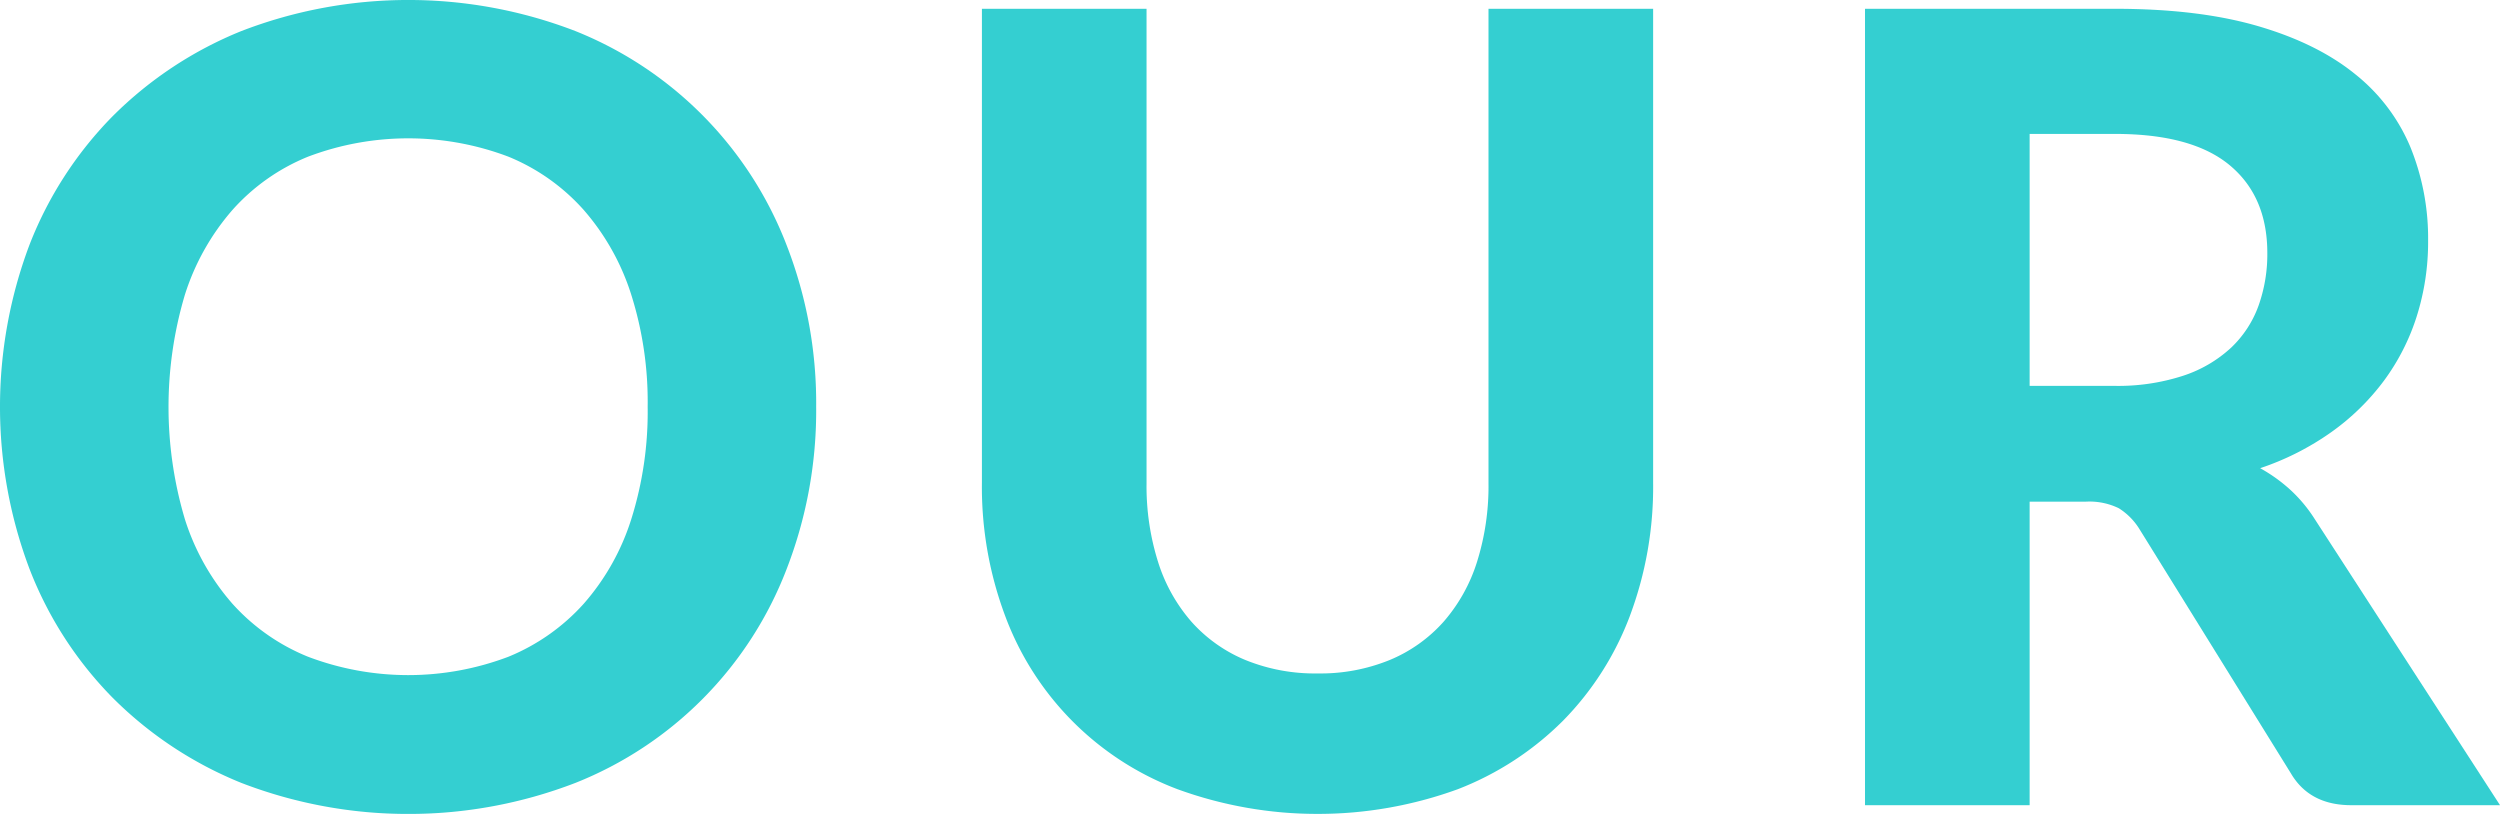
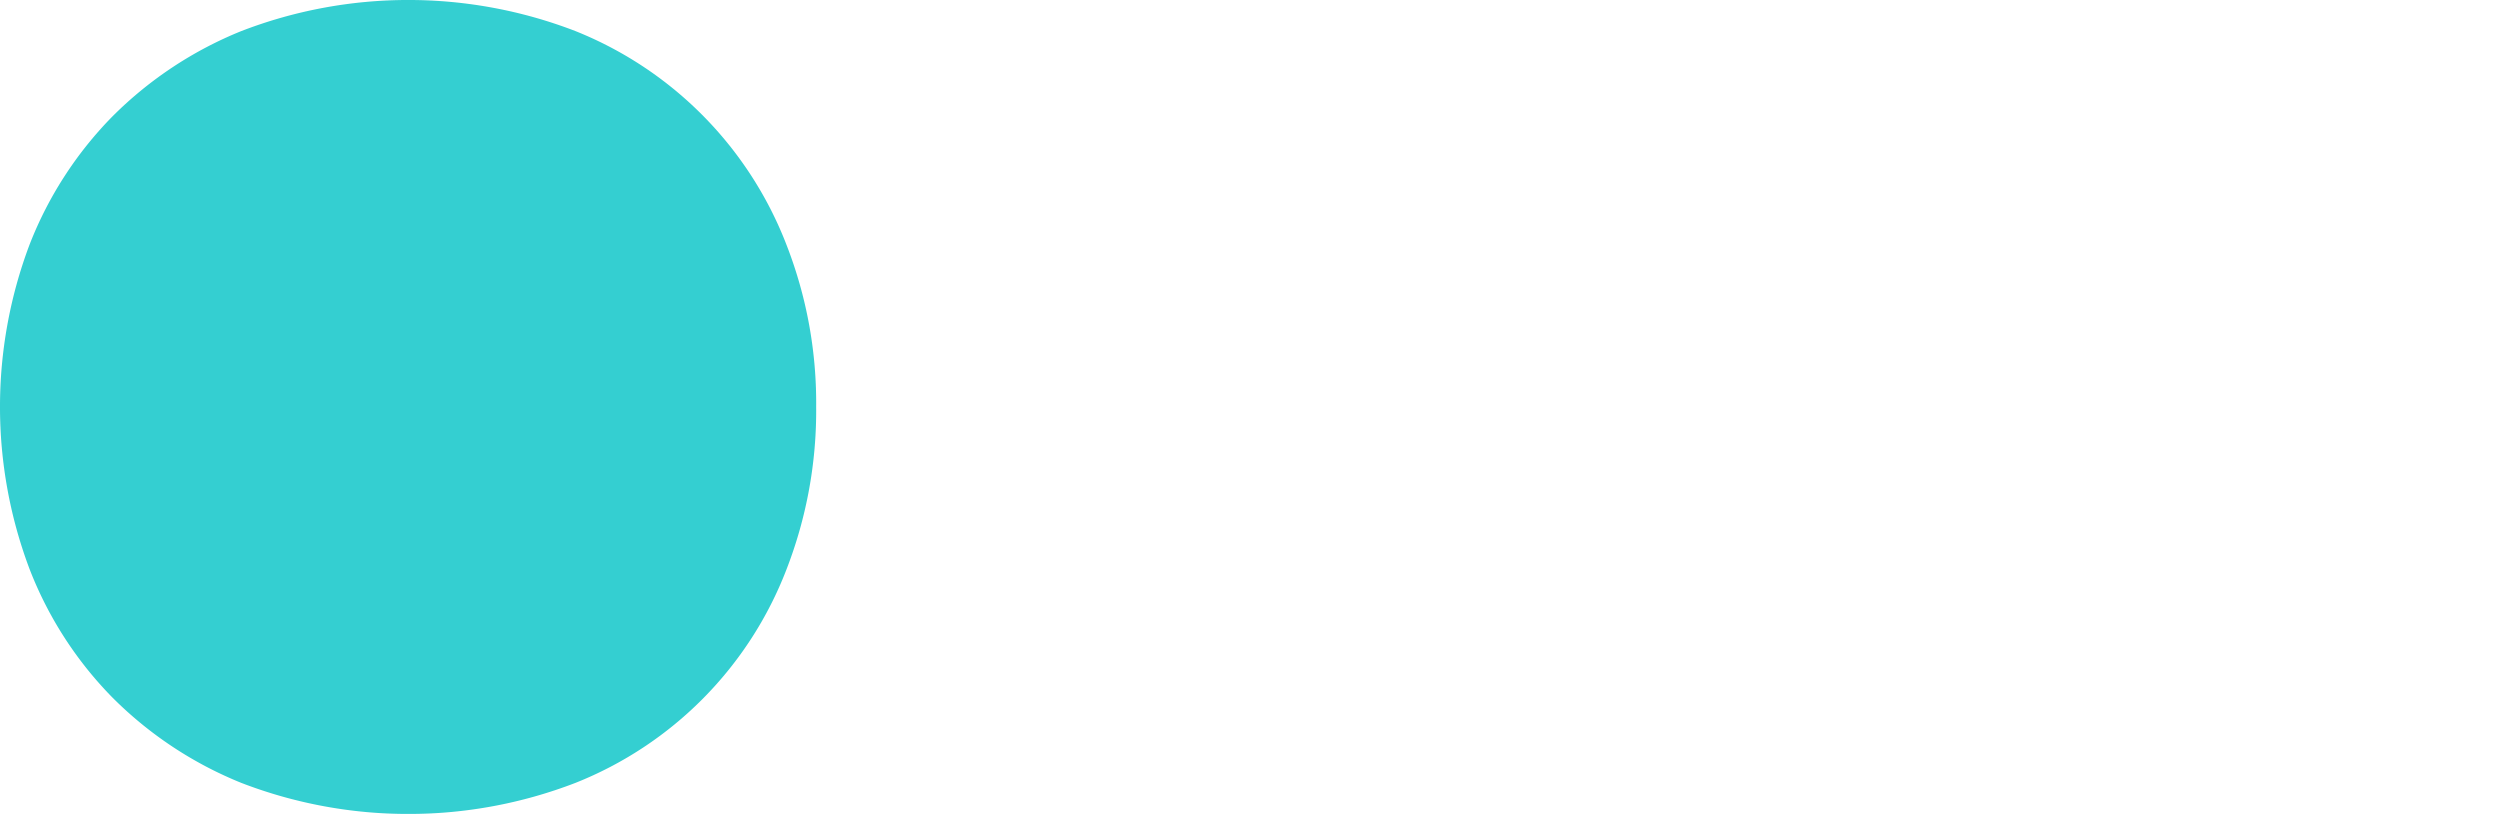
<svg xmlns="http://www.w3.org/2000/svg" width="515.483" height="167.832" viewBox="0 0 515.483 167.832">
  <g id="our" transform="translate(0)" opacity="0.8" style="isolation: isolate">
-     <path id="パス_319" data-name="パス 319" d="M706.42,1465.646a90.4,90.4,0,0,1-6.055,33.385,77.18,77.18,0,0,1-43.628,44.2,95.756,95.756,0,0,1-68.806,0,79.655,79.655,0,0,1-26.6-17.6,77.794,77.794,0,0,1-17.14-26.6,94.829,94.829,0,0,1,0-66.712,78.062,78.062,0,0,1,17.14-26.54,79.818,79.818,0,0,1,26.6-17.6,95.749,95.749,0,0,1,68.806,0,77.5,77.5,0,0,1,43.628,44.254A89.676,89.676,0,0,1,706.42,1465.646Zm-34.743,0a73.346,73.346,0,0,0-3.4-23.142,49.075,49.075,0,0,0-9.787-17.427,42.152,42.152,0,0,0-15.5-10.974,58.308,58.308,0,0,0-41.364,0,42,42,0,0,0-15.566,10.974,49.246,49.246,0,0,0-9.787,17.427,81.006,81.006,0,0,0,0,46.4,48.677,48.677,0,0,0,9.787,17.374,42.29,42.29,0,0,0,15.566,10.916,58.241,58.241,0,0,0,41.364,0,42.443,42.443,0,0,0,15.5-10.916,48.509,48.509,0,0,0,9.787-17.374A73.745,73.745,0,0,0,671.677,1465.646Z" transform="translate(-538.132 -1381.788)" fill="#01c3c5" />
-     <path id="パス_320" data-name="パス 320" d="M645.577,1519.175a37.721,37.721,0,0,0,14.824-2.767,30.5,30.5,0,0,0,11.091-7.868A34.447,34.447,0,0,0,678.4,1496.2a52.076,52.076,0,0,0,2.375-16.3V1382.13h33.947V1479.9a75.822,75.822,0,0,1-4.808,27.447,61.845,61.845,0,0,1-13.753,21.556,62.611,62.611,0,0,1-21.721,14.146,84.454,84.454,0,0,1-57.779,0,60.79,60.79,0,0,1-35.532-35.7,75.822,75.822,0,0,1-4.809-27.447V1382.13h33.947V1479.9a52.072,52.072,0,0,0,2.38,16.3,34.351,34.351,0,0,0,6.9,12.337,30.569,30.569,0,0,0,11.1,7.868A38.006,38.006,0,0,0,645.577,1519.175Z" transform="translate(-373.857 -1380.317)" fill="#01c3c5" />
-     <path id="パス_321" data-name="パス 321" d="M741.6,1546.341H710.932q-8.6,0-12.454-6.569l-31.227-50.362a13.339,13.339,0,0,0-4.247-4.294,13.8,13.8,0,0,0-6.845-1.358H644.612v62.582H610.665V1382.13h51.6q17.2,0,29.425,3.568t20.03,9.9a37.883,37.883,0,0,1,11.425,15.11A49.92,49.92,0,0,1,726.773,1430a50.821,50.821,0,0,1-2.317,15.449,45.43,45.43,0,0,1-6.739,13.3,48.546,48.546,0,0,1-10.863,10.64,56.092,56.092,0,0,1-14.712,7.465,32.931,32.931,0,0,1,6.112,4.358,29.981,29.981,0,0,1,5.09,6.054Zm-79.558-86.461a43.276,43.276,0,0,0,14.262-2.1,26.8,26.8,0,0,0,9.845-5.768,22.381,22.381,0,0,0,5.657-8.658,31.514,31.514,0,0,0,1.813-10.863q0-11.659-7.756-18.106t-23.593-6.453H644.612v51.947Z" transform="translate(-226.114 -1380.317)" fill="#01c3c5" />
+     <path id="パス_319" data-name="パス 319" d="M706.42,1465.646a90.4,90.4,0,0,1-6.055,33.385,77.18,77.18,0,0,1-43.628,44.2,95.756,95.756,0,0,1-68.806,0,79.655,79.655,0,0,1-26.6-17.6,77.794,77.794,0,0,1-17.14-26.6,94.829,94.829,0,0,1,0-66.712,78.062,78.062,0,0,1,17.14-26.54,79.818,79.818,0,0,1,26.6-17.6,95.749,95.749,0,0,1,68.806,0,77.5,77.5,0,0,1,43.628,44.254A89.676,89.676,0,0,1,706.42,1465.646Zm-34.743,0A73.745,73.745,0,0,0,671.677,1465.646Z" transform="translate(-538.132 -1381.788)" fill="#01c3c5" />
  </g>
</svg>